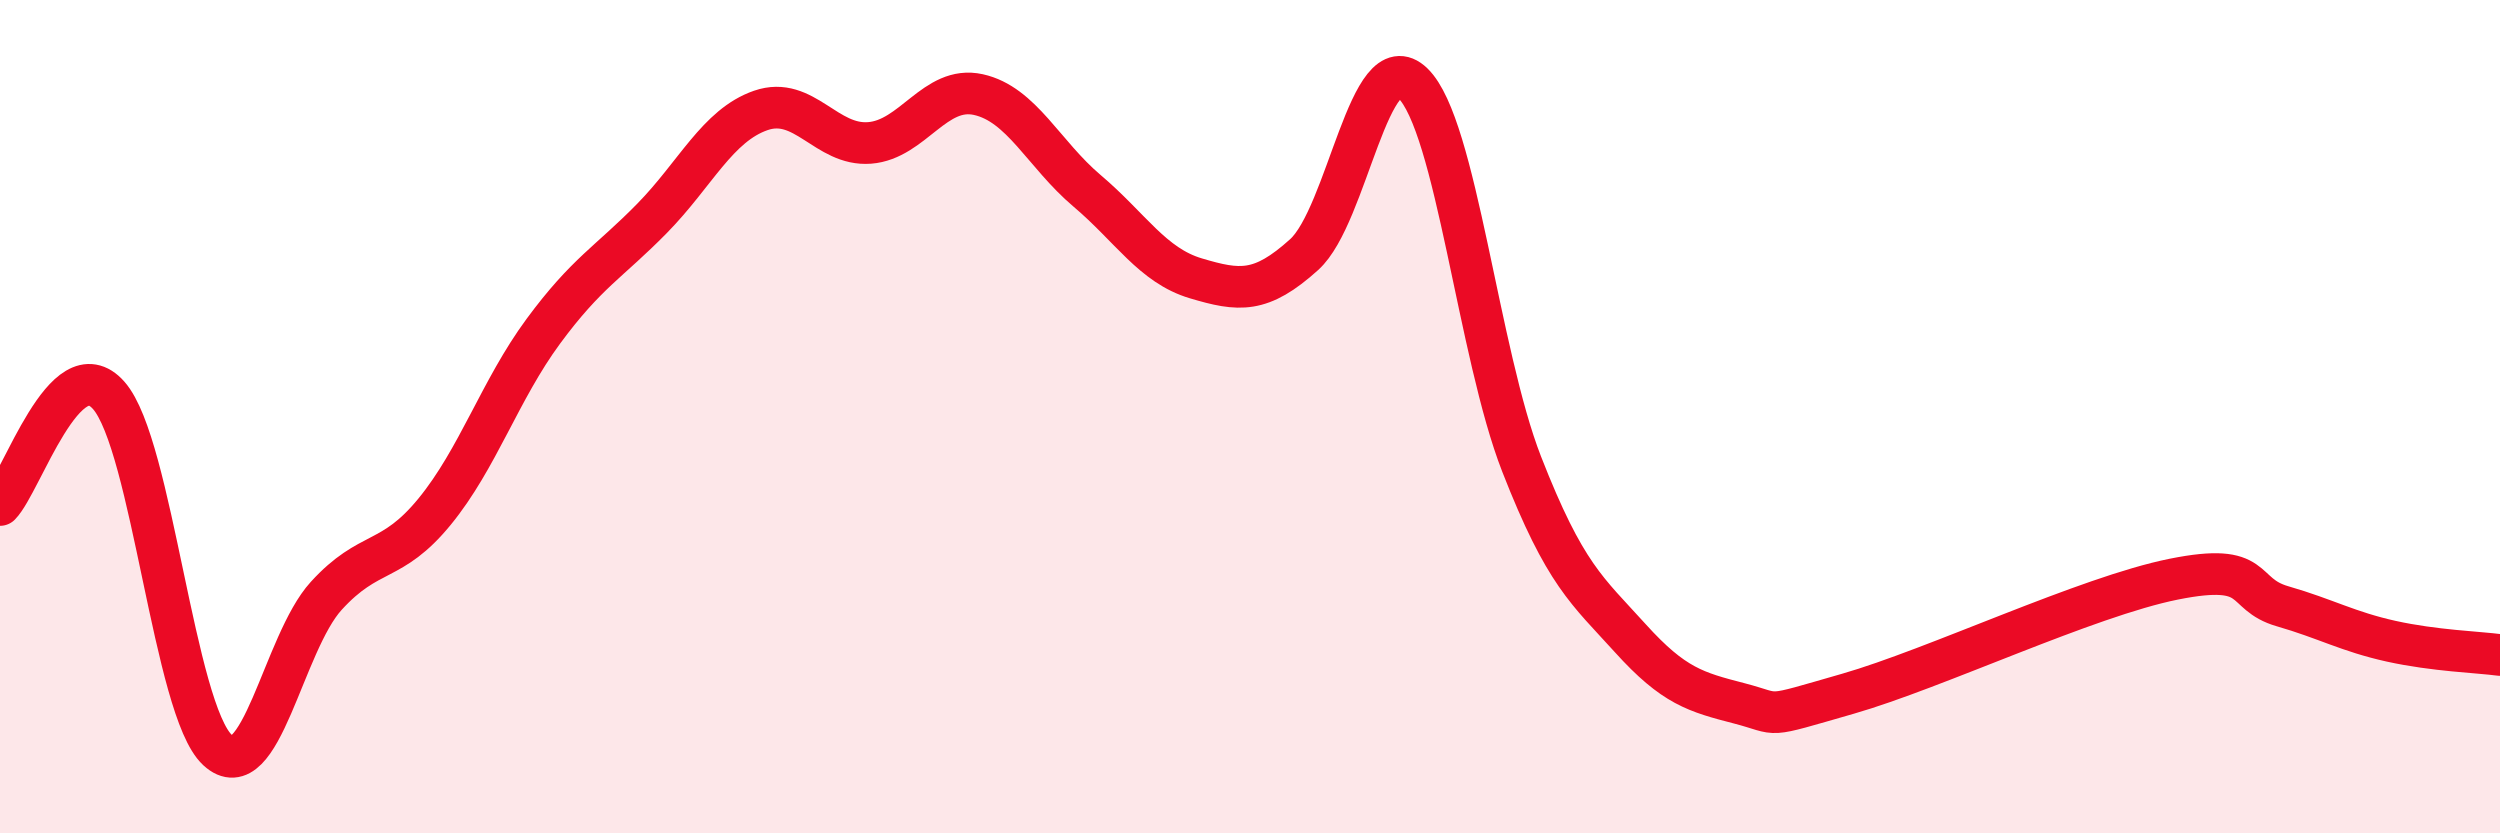
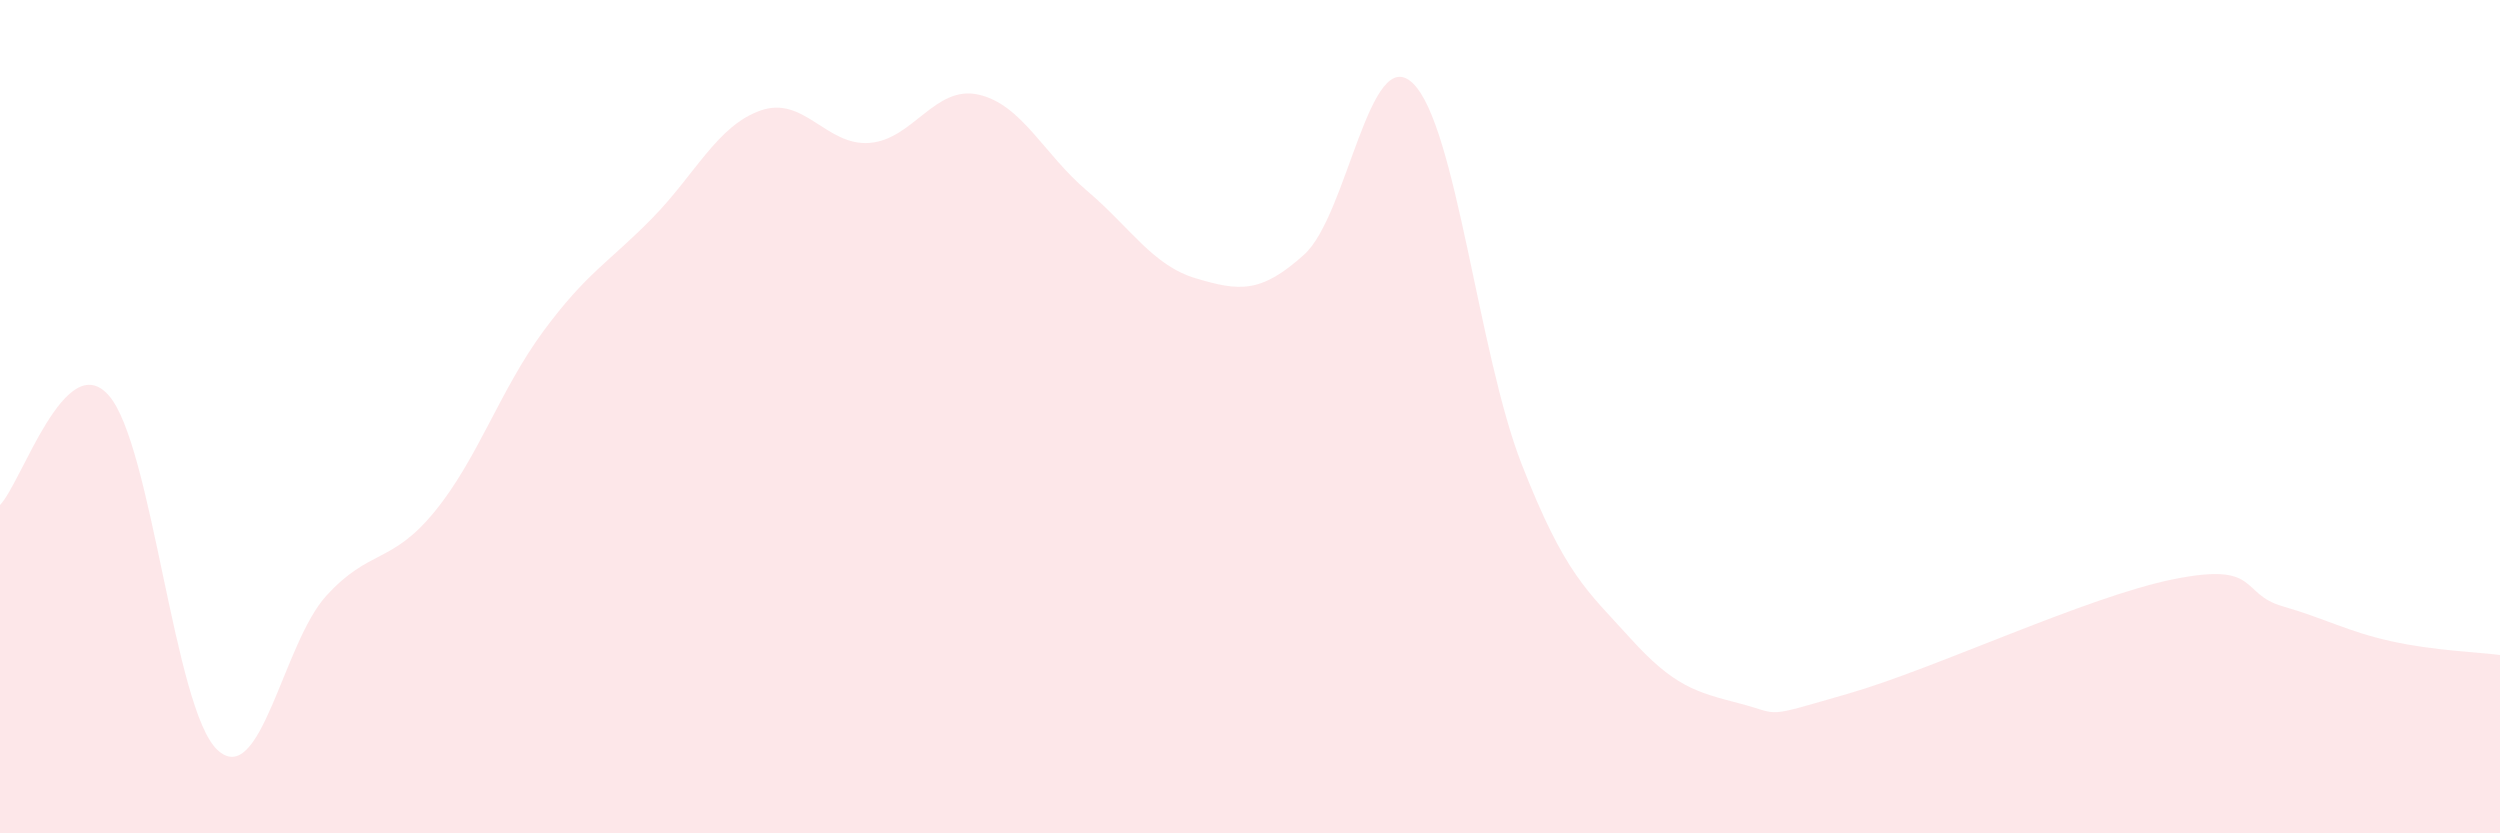
<svg xmlns="http://www.w3.org/2000/svg" width="60" height="20" viewBox="0 0 60 20">
  <path d="M 0,12.12 C 0.52,11.59 1.57,8.31 2.61,9.49 C 3.65,10.67 4.18,17.04 5.22,18 C 6.26,18.96 6.79,15.44 7.83,14.3 C 8.87,13.16 9.39,13.55 10.43,12.28 C 11.47,11.01 12,9.36 13.04,7.95 C 14.08,6.54 14.61,6.3 15.65,5.24 C 16.69,4.18 17.22,3.01 18.26,2.65 C 19.3,2.29 19.83,3.51 20.87,3.43 C 21.91,3.35 22.44,2.04 23.48,2.27 C 24.52,2.5 25.05,3.7 26.09,4.58 C 27.13,5.46 27.66,6.37 28.7,6.68 C 29.74,6.99 30.26,7.05 31.3,6.11 C 32.34,5.17 32.87,0.99 33.91,2 C 34.95,3.01 35.48,8.48 36.52,11.14 C 37.56,13.8 38.09,14.17 39.13,15.32 C 40.17,16.47 40.7,16.61 41.74,16.88 C 42.78,17.15 42.26,17.25 44.35,16.65 C 46.44,16.05 50.08,14.32 52.17,13.9 C 54.26,13.48 53.74,14.25 54.78,14.55 C 55.82,14.85 56.35,15.16 57.39,15.39 C 58.43,15.62 59.48,15.65 60,15.72L60 20L0 20Z" fill="#EB0A25" opacity="0.1" stroke-linecap="round" stroke-linejoin="round" />
-   <path d="M 0,12.12 C 0.52,11.59 1.57,8.31 2.61,9.49 C 3.65,10.67 4.18,17.04 5.22,18 C 6.26,18.96 6.79,15.44 7.83,14.3 C 8.87,13.16 9.39,13.55 10.43,12.28 C 11.47,11.01 12,9.36 13.04,7.95 C 14.08,6.54 14.61,6.3 15.65,5.24 C 16.69,4.18 17.22,3.01 18.26,2.65 C 19.3,2.29 19.83,3.51 20.87,3.43 C 21.91,3.35 22.44,2.04 23.48,2.27 C 24.52,2.5 25.05,3.7 26.09,4.58 C 27.13,5.46 27.66,6.37 28.7,6.68 C 29.74,6.99 30.26,7.05 31.3,6.11 C 32.34,5.17 32.87,0.99 33.91,2 C 34.95,3.01 35.48,8.48 36.52,11.14 C 37.56,13.8 38.09,14.17 39.13,15.32 C 40.17,16.47 40.7,16.61 41.74,16.88 C 42.78,17.15 42.26,17.25 44.35,16.65 C 46.44,16.05 50.08,14.32 52.17,13.9 C 54.26,13.48 53.74,14.25 54.78,14.55 C 55.82,14.85 56.35,15.16 57.39,15.39 C 58.43,15.62 59.48,15.65 60,15.72" stroke="#EB0A25" stroke-width="1" fill="none" stroke-linecap="round" stroke-linejoin="round" />
</svg>